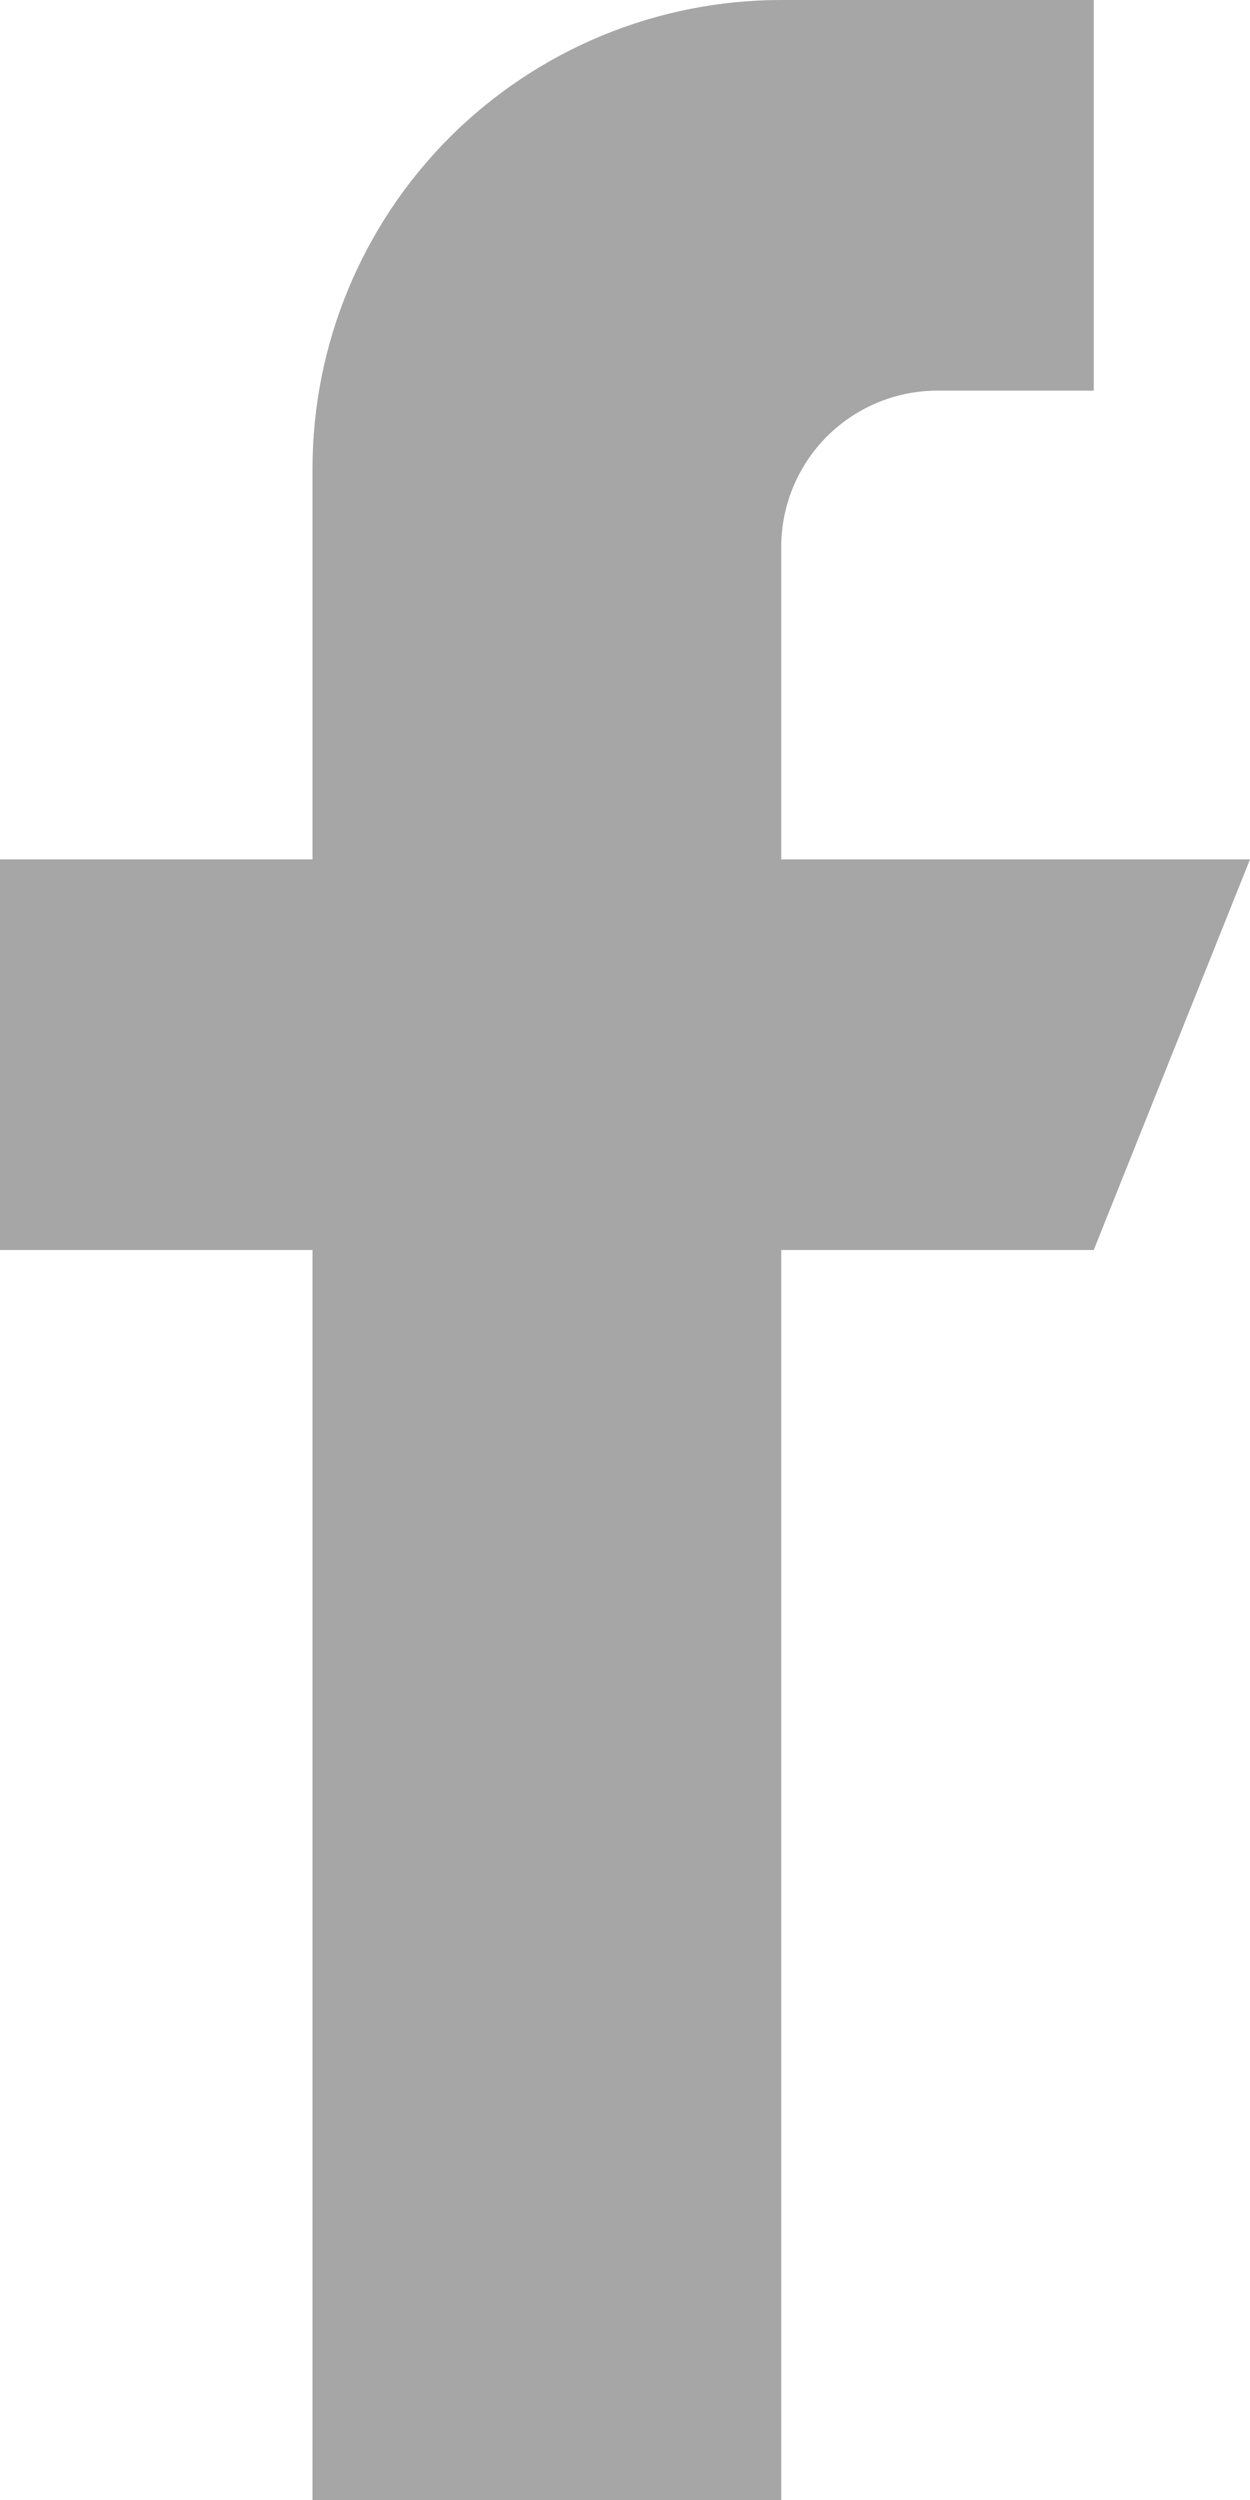
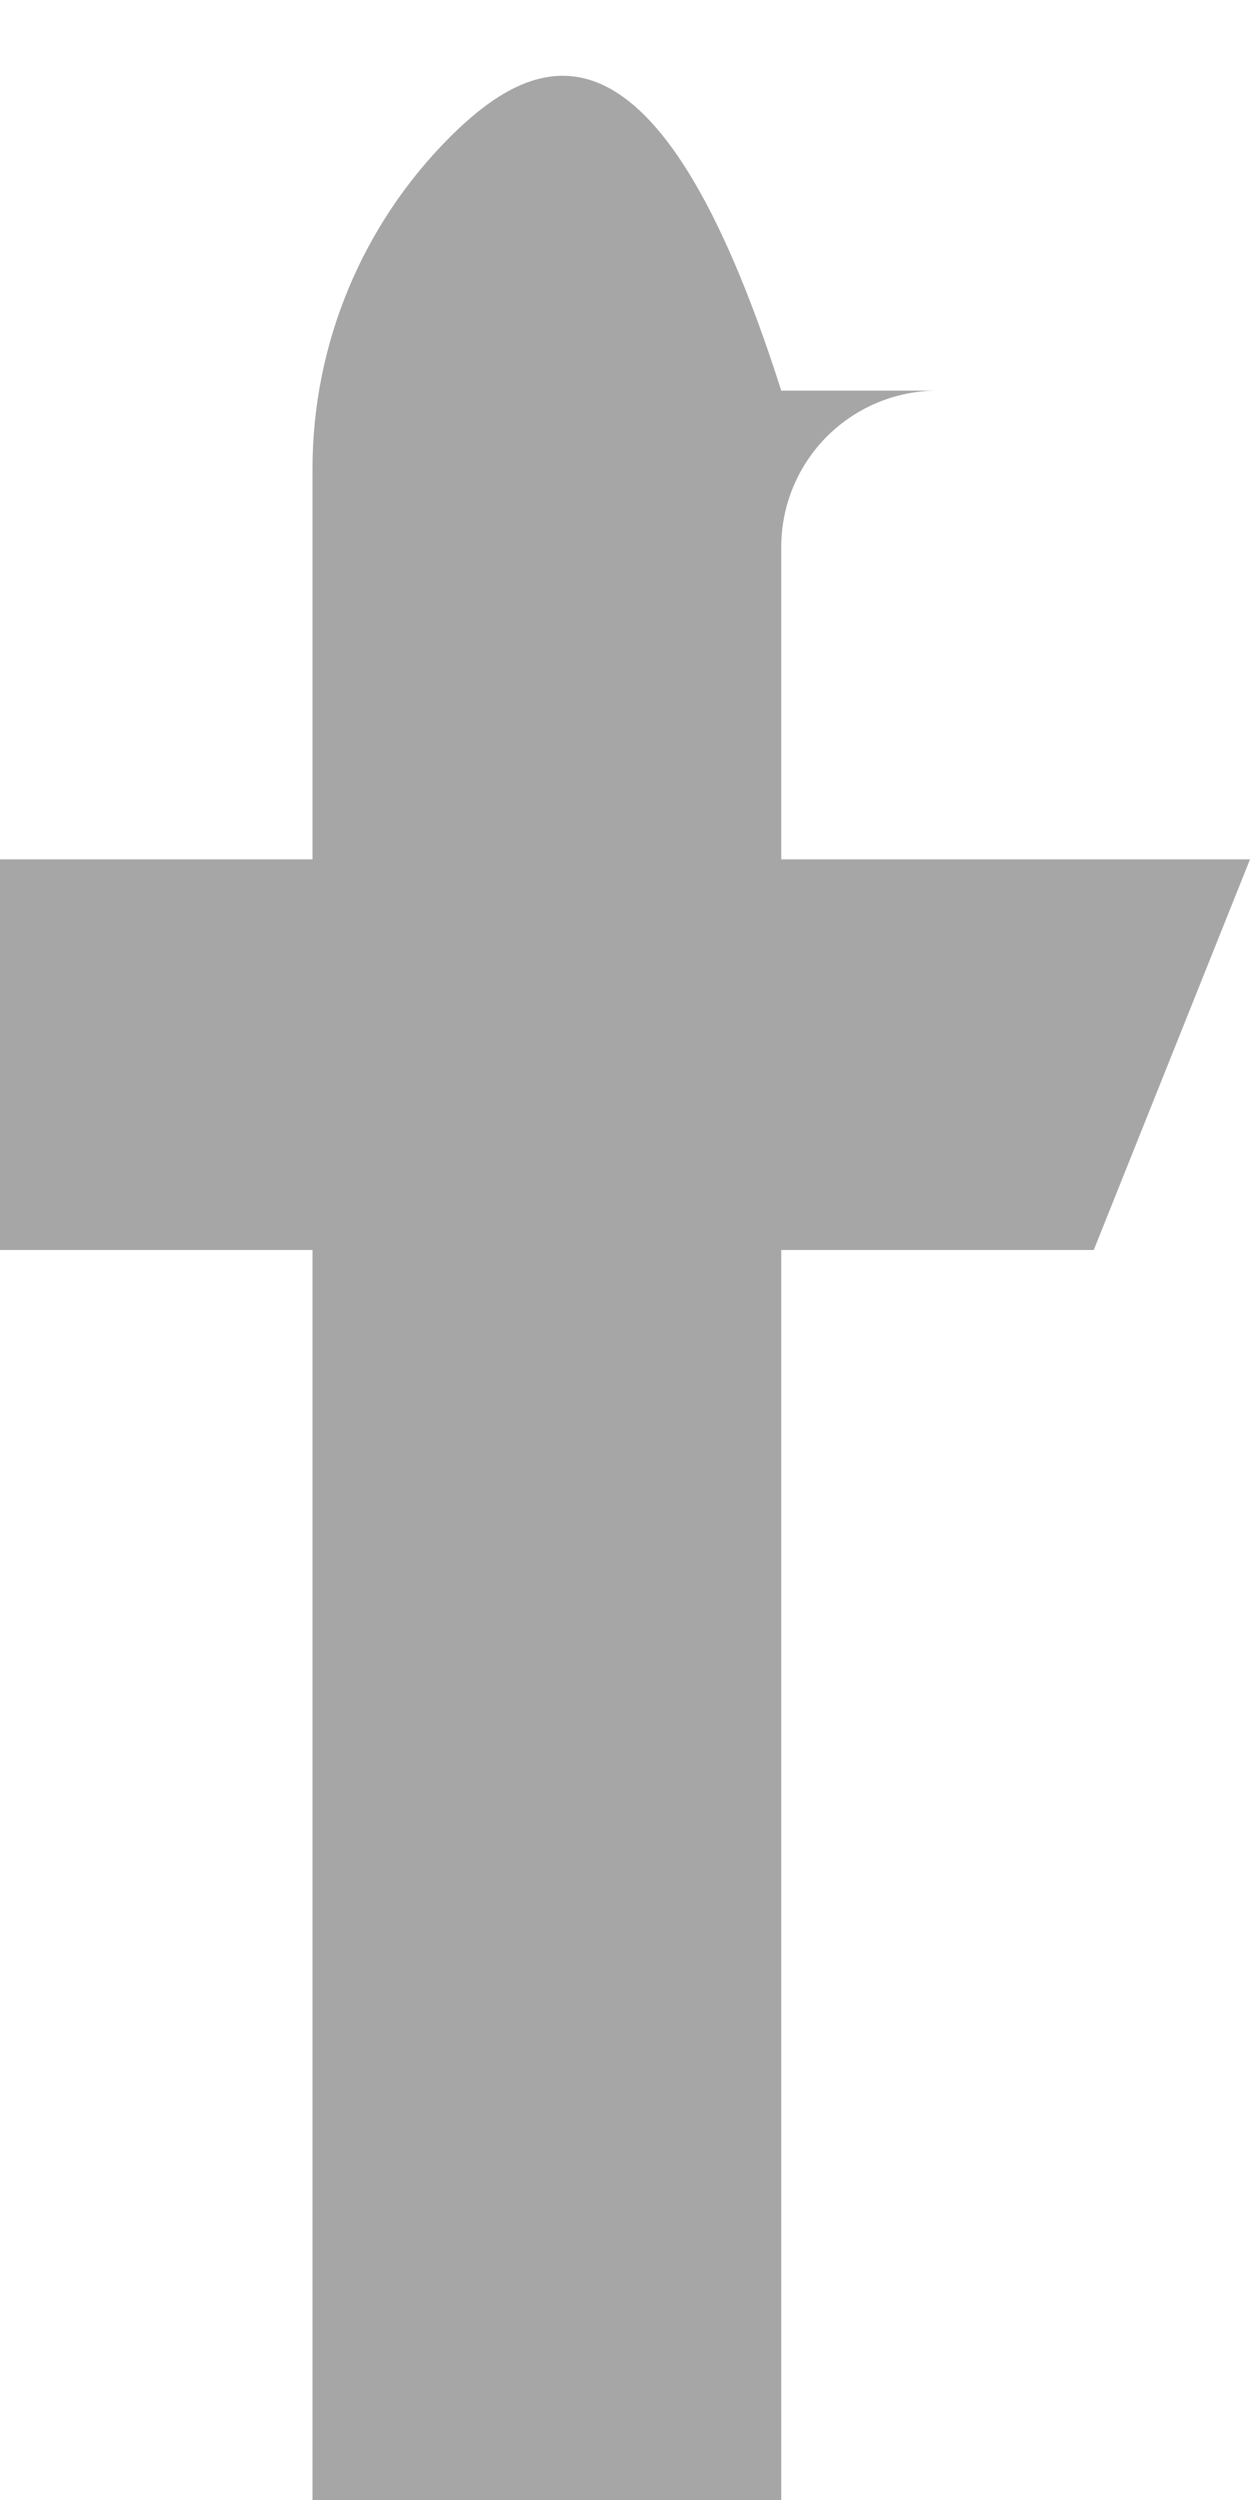
<svg xmlns="http://www.w3.org/2000/svg" width="10" height="20" viewBox="0 0 10 20" fill="none">
-   <path fill-rule="evenodd" clip-rule="evenodd" d="M10 6.875H6.25V4.375C6.25 4.043 6.382 3.726 6.616 3.491C6.851 3.257 7.168 3.125 7.5 3.125H8.75V0H6.25C5.255 0 4.302 0.395 3.598 1.098C2.895 1.802 2.5 2.755 2.5 3.75V6.875H0V10H2.5V20H6.25V10H8.75L10 6.875Z" fill="#A7A6A6" />
+   <path fill-rule="evenodd" clip-rule="evenodd" d="M10 6.875H6.25V4.375C6.25 4.043 6.382 3.726 6.616 3.491C6.851 3.257 7.168 3.125 7.5 3.125H8.75H6.25C5.255 0 4.302 0.395 3.598 1.098C2.895 1.802 2.5 2.755 2.5 3.75V6.875H0V10H2.5V20H6.25V10H8.75L10 6.875Z" fill="#A7A6A6" />
</svg>